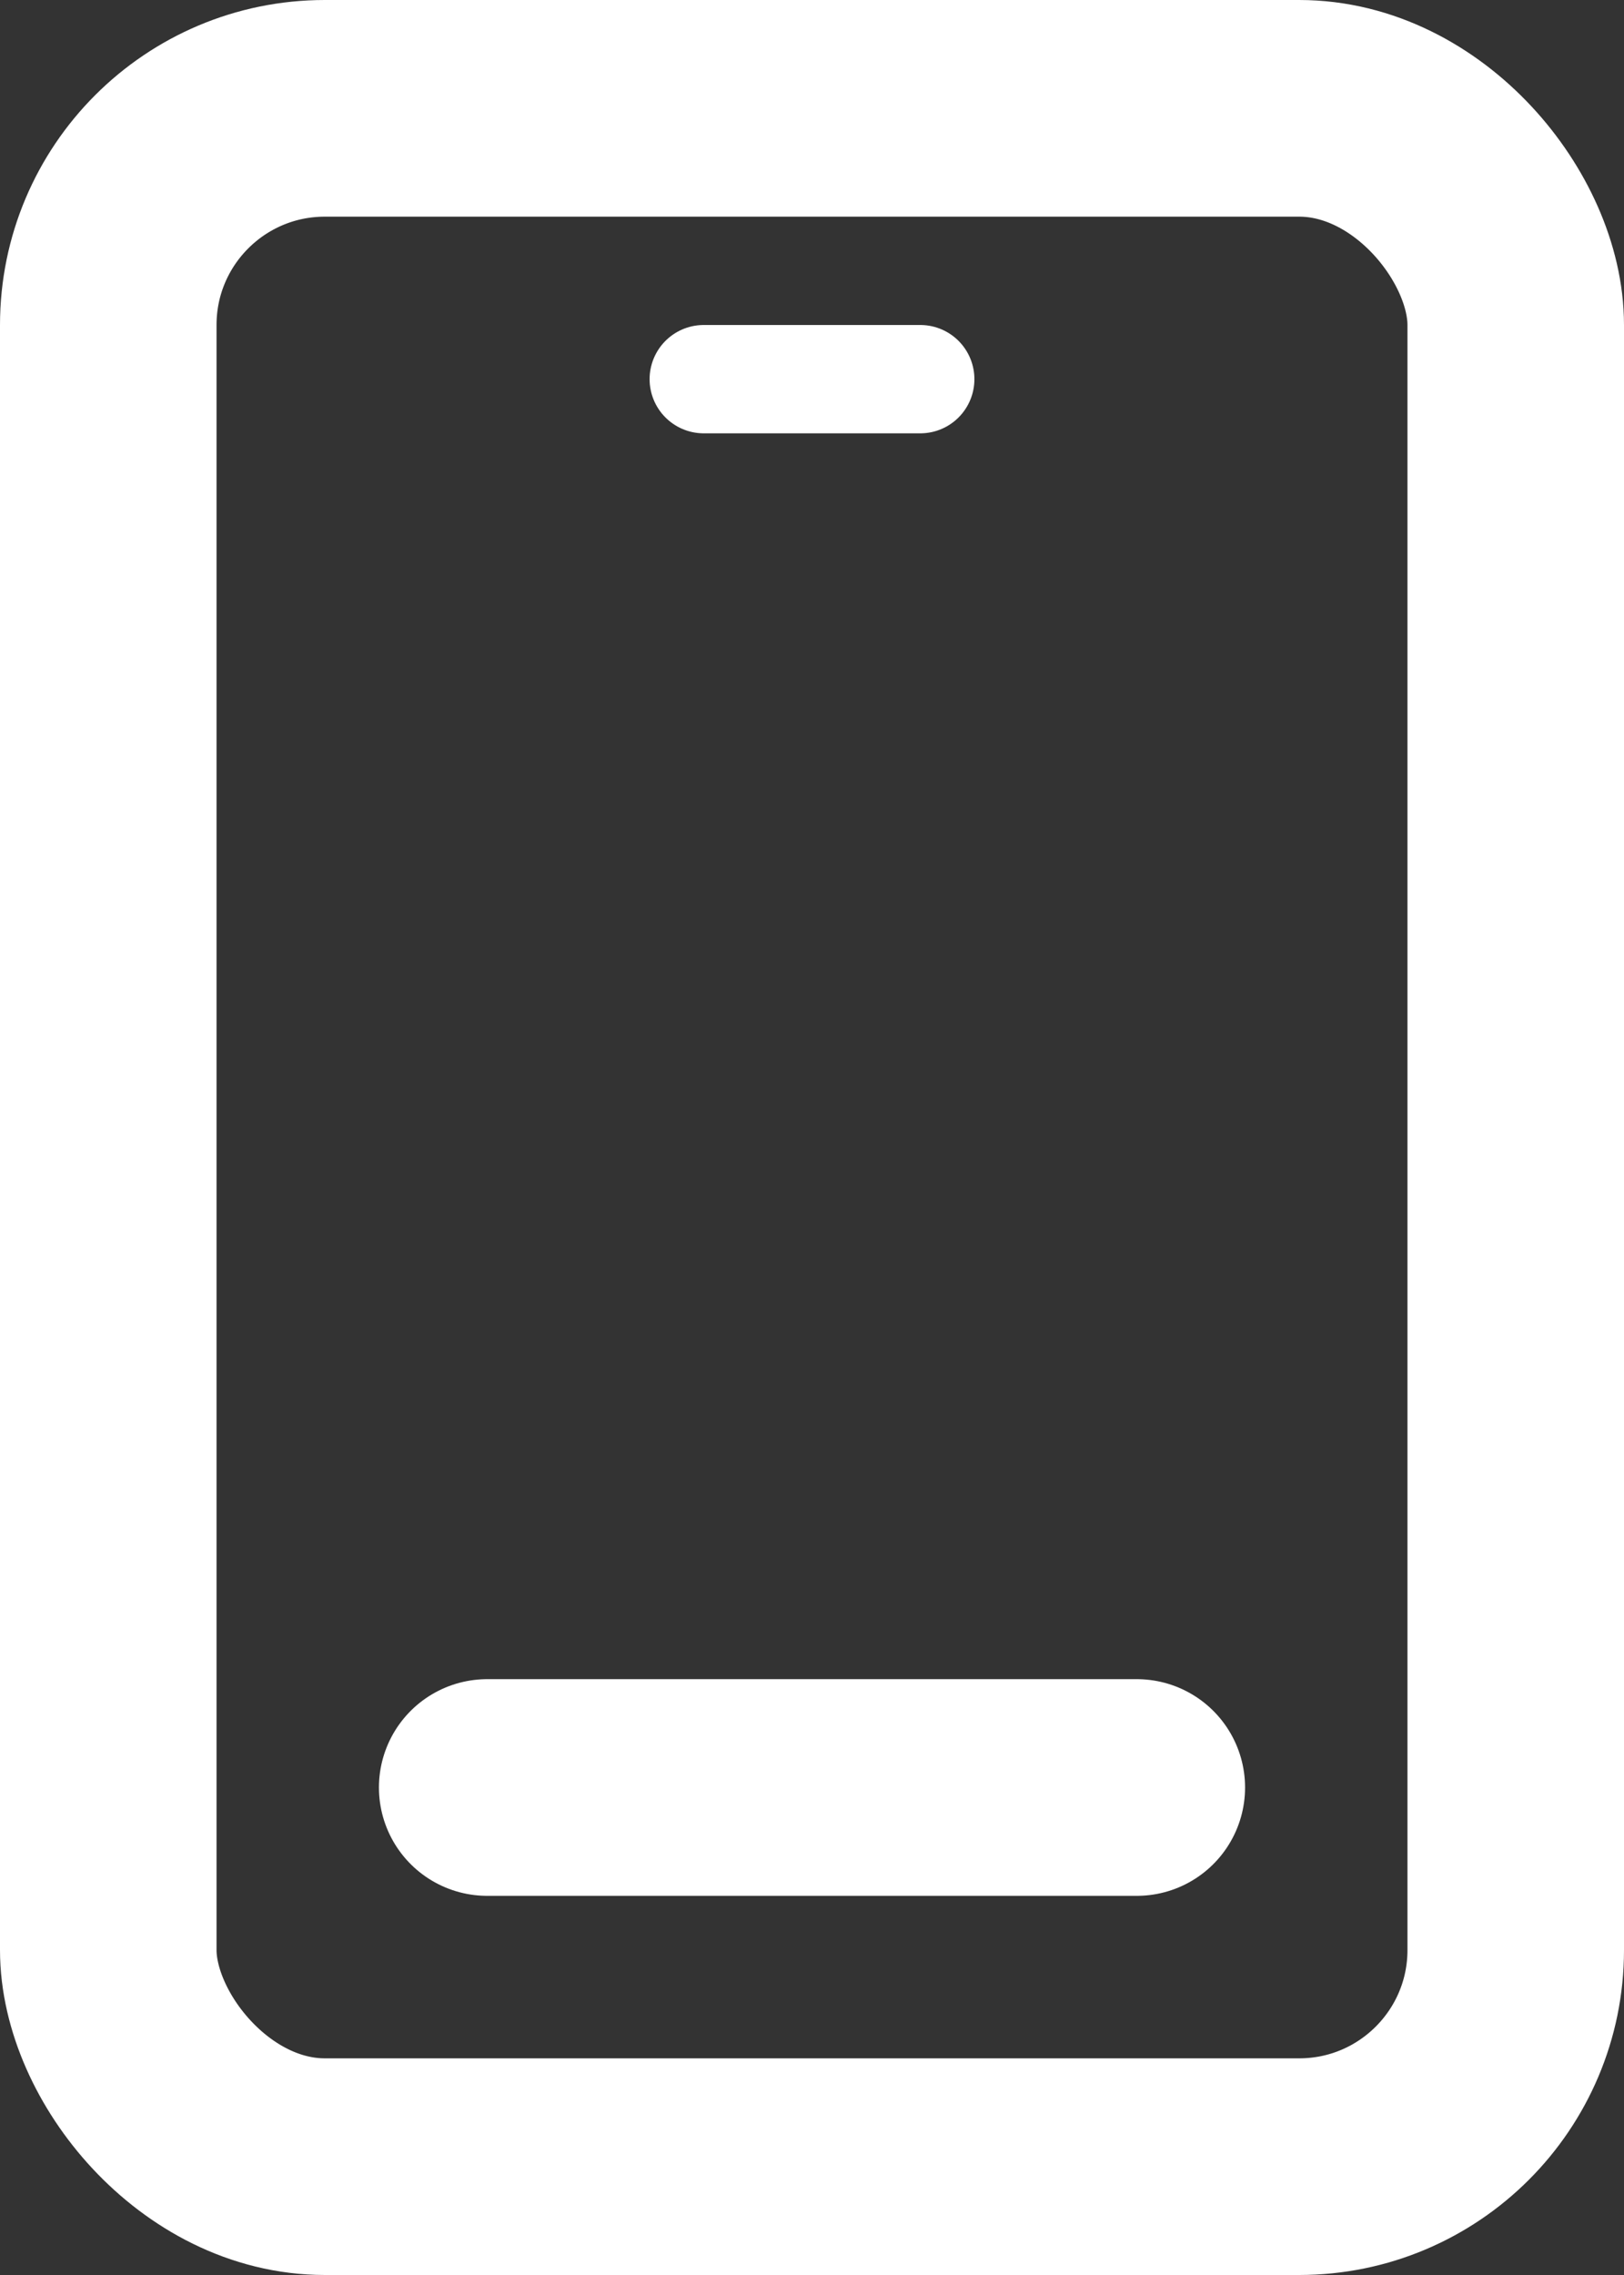
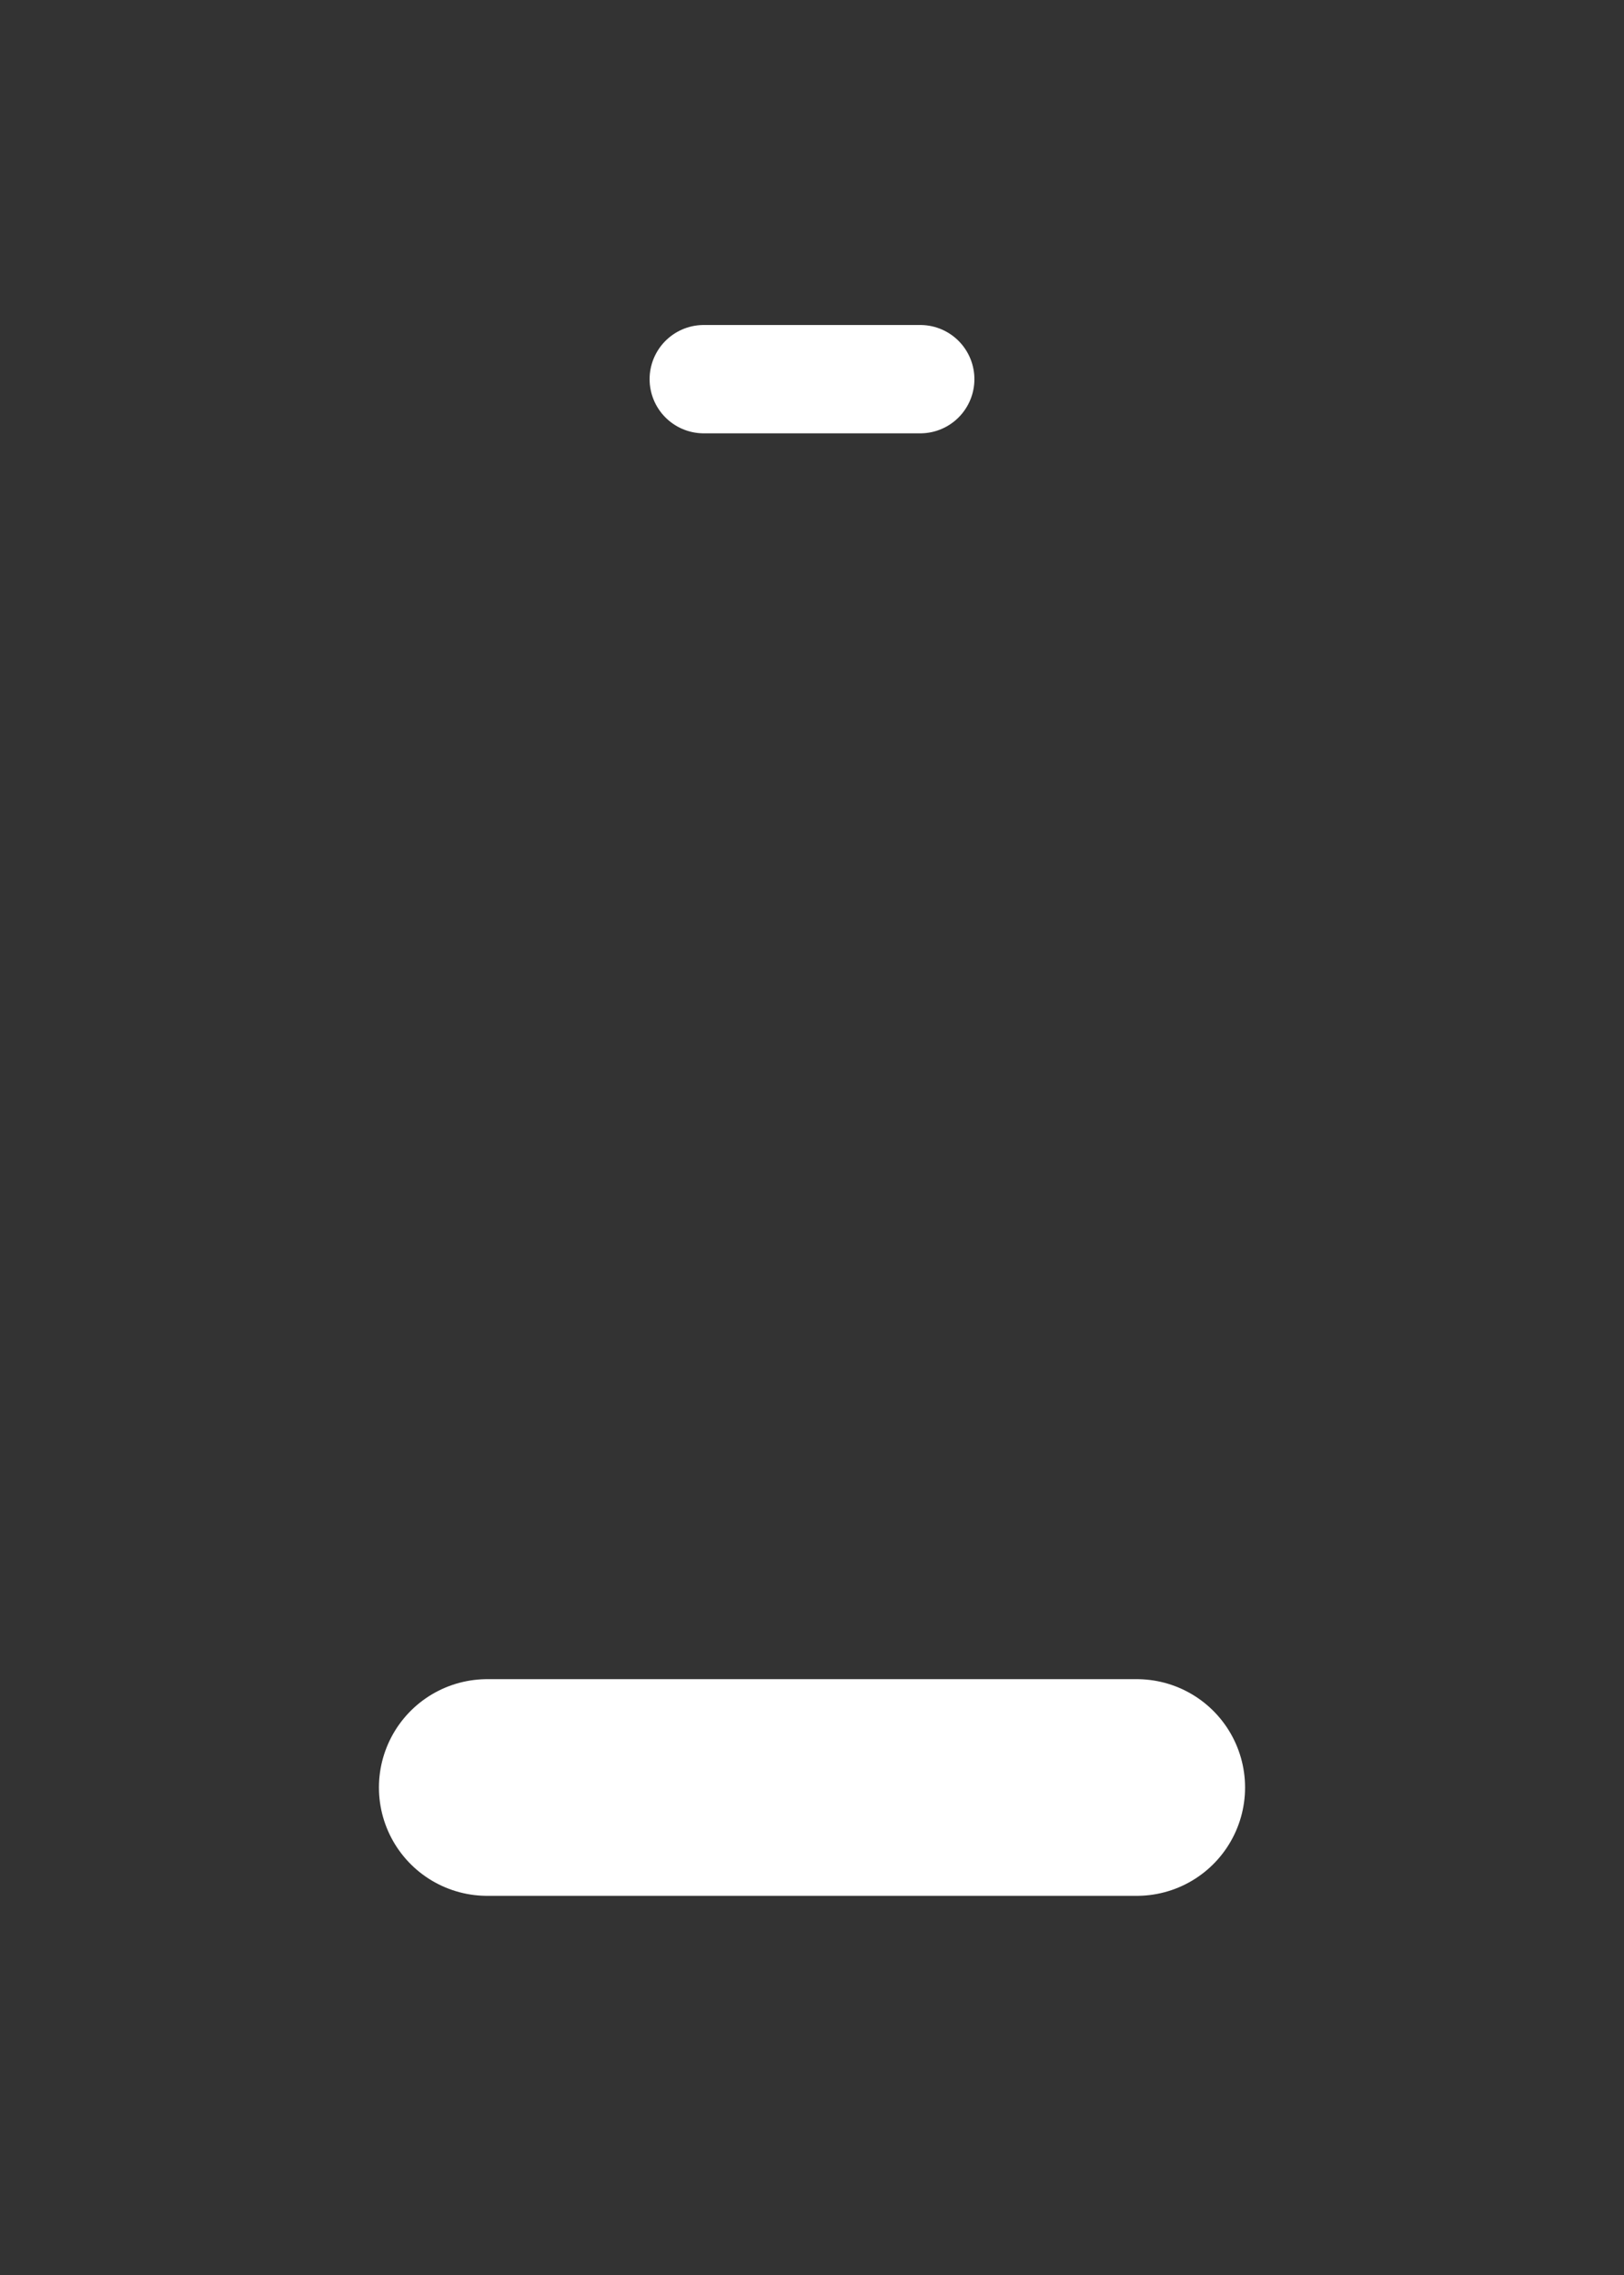
<svg xmlns="http://www.w3.org/2000/svg" width="15" height="21" viewBox="0 0 15 21">
  <rect x="0" y="0" width="15" height="21" fill="#333333" stroke="none" />
  <g id="Group_68" data-name="Group 68" transform="translate(-1300 -5581)">
-     <rect id="Rectangle_62" data-name="Rectangle 62" width="13" height="19" rx="2" transform="translate(1301 5582)" fill="none" stroke="#fff" stroke-width="2" />
    <line id="Line_26" data-name="Line 26" x2="6" transform="translate(1304.5 5597.5)" fill="none" stroke="#fff" stroke-linecap="round" stroke-width="2" />
    <line id="Line_27" data-name="Line 27" x2="2" transform="translate(1306.5 5584.5)" fill="none" stroke="#fff" stroke-linecap="round" stroke-width="1" />
  </g>
</svg>